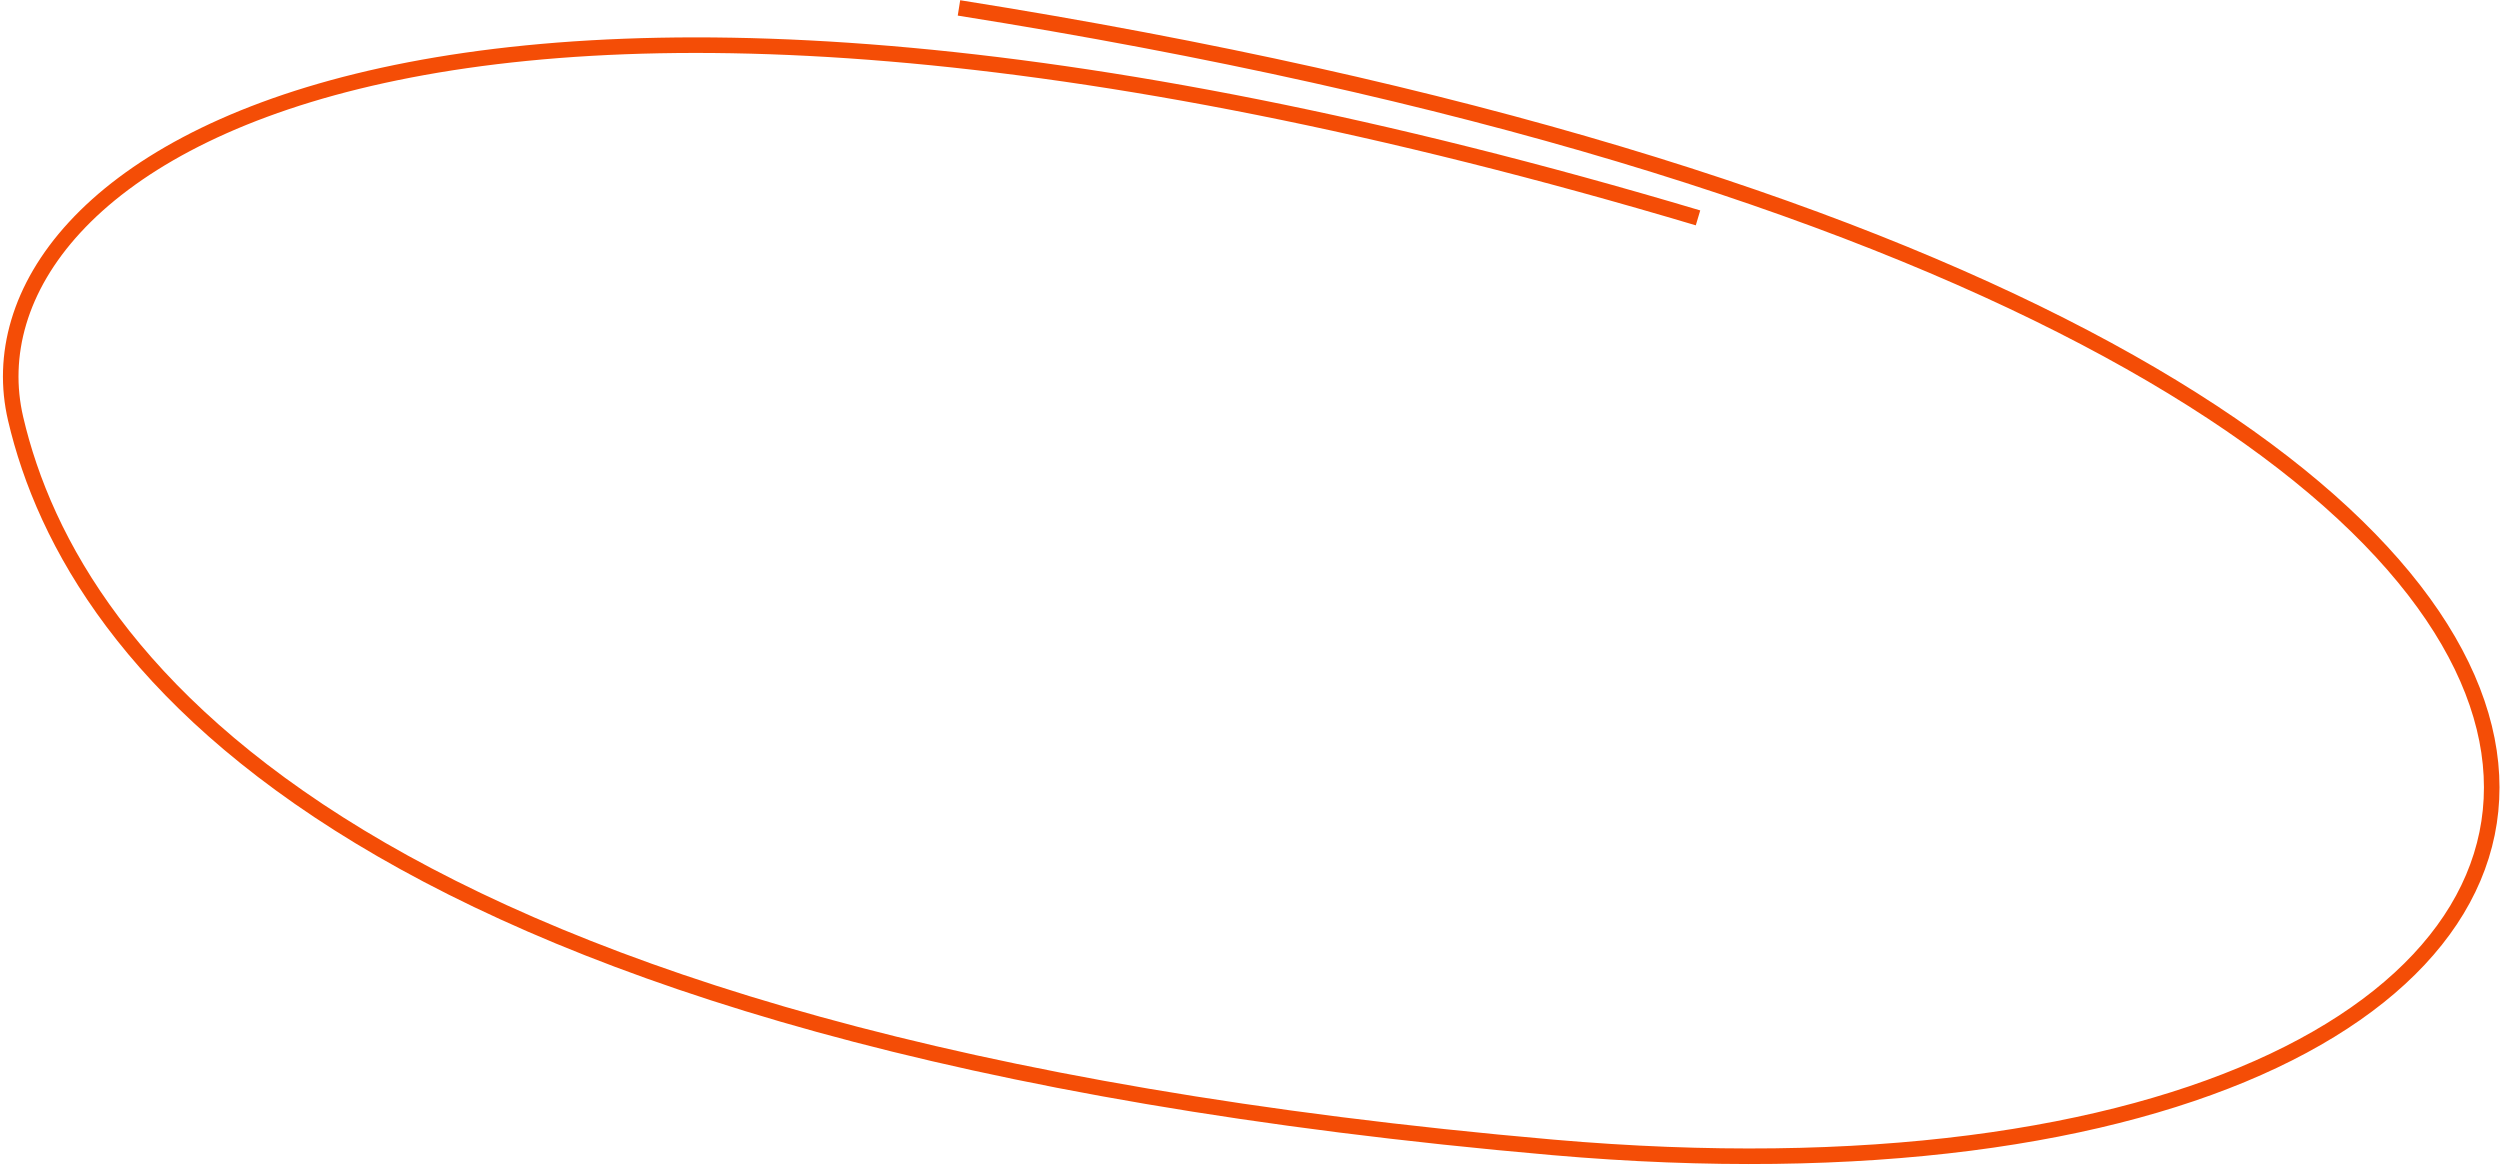
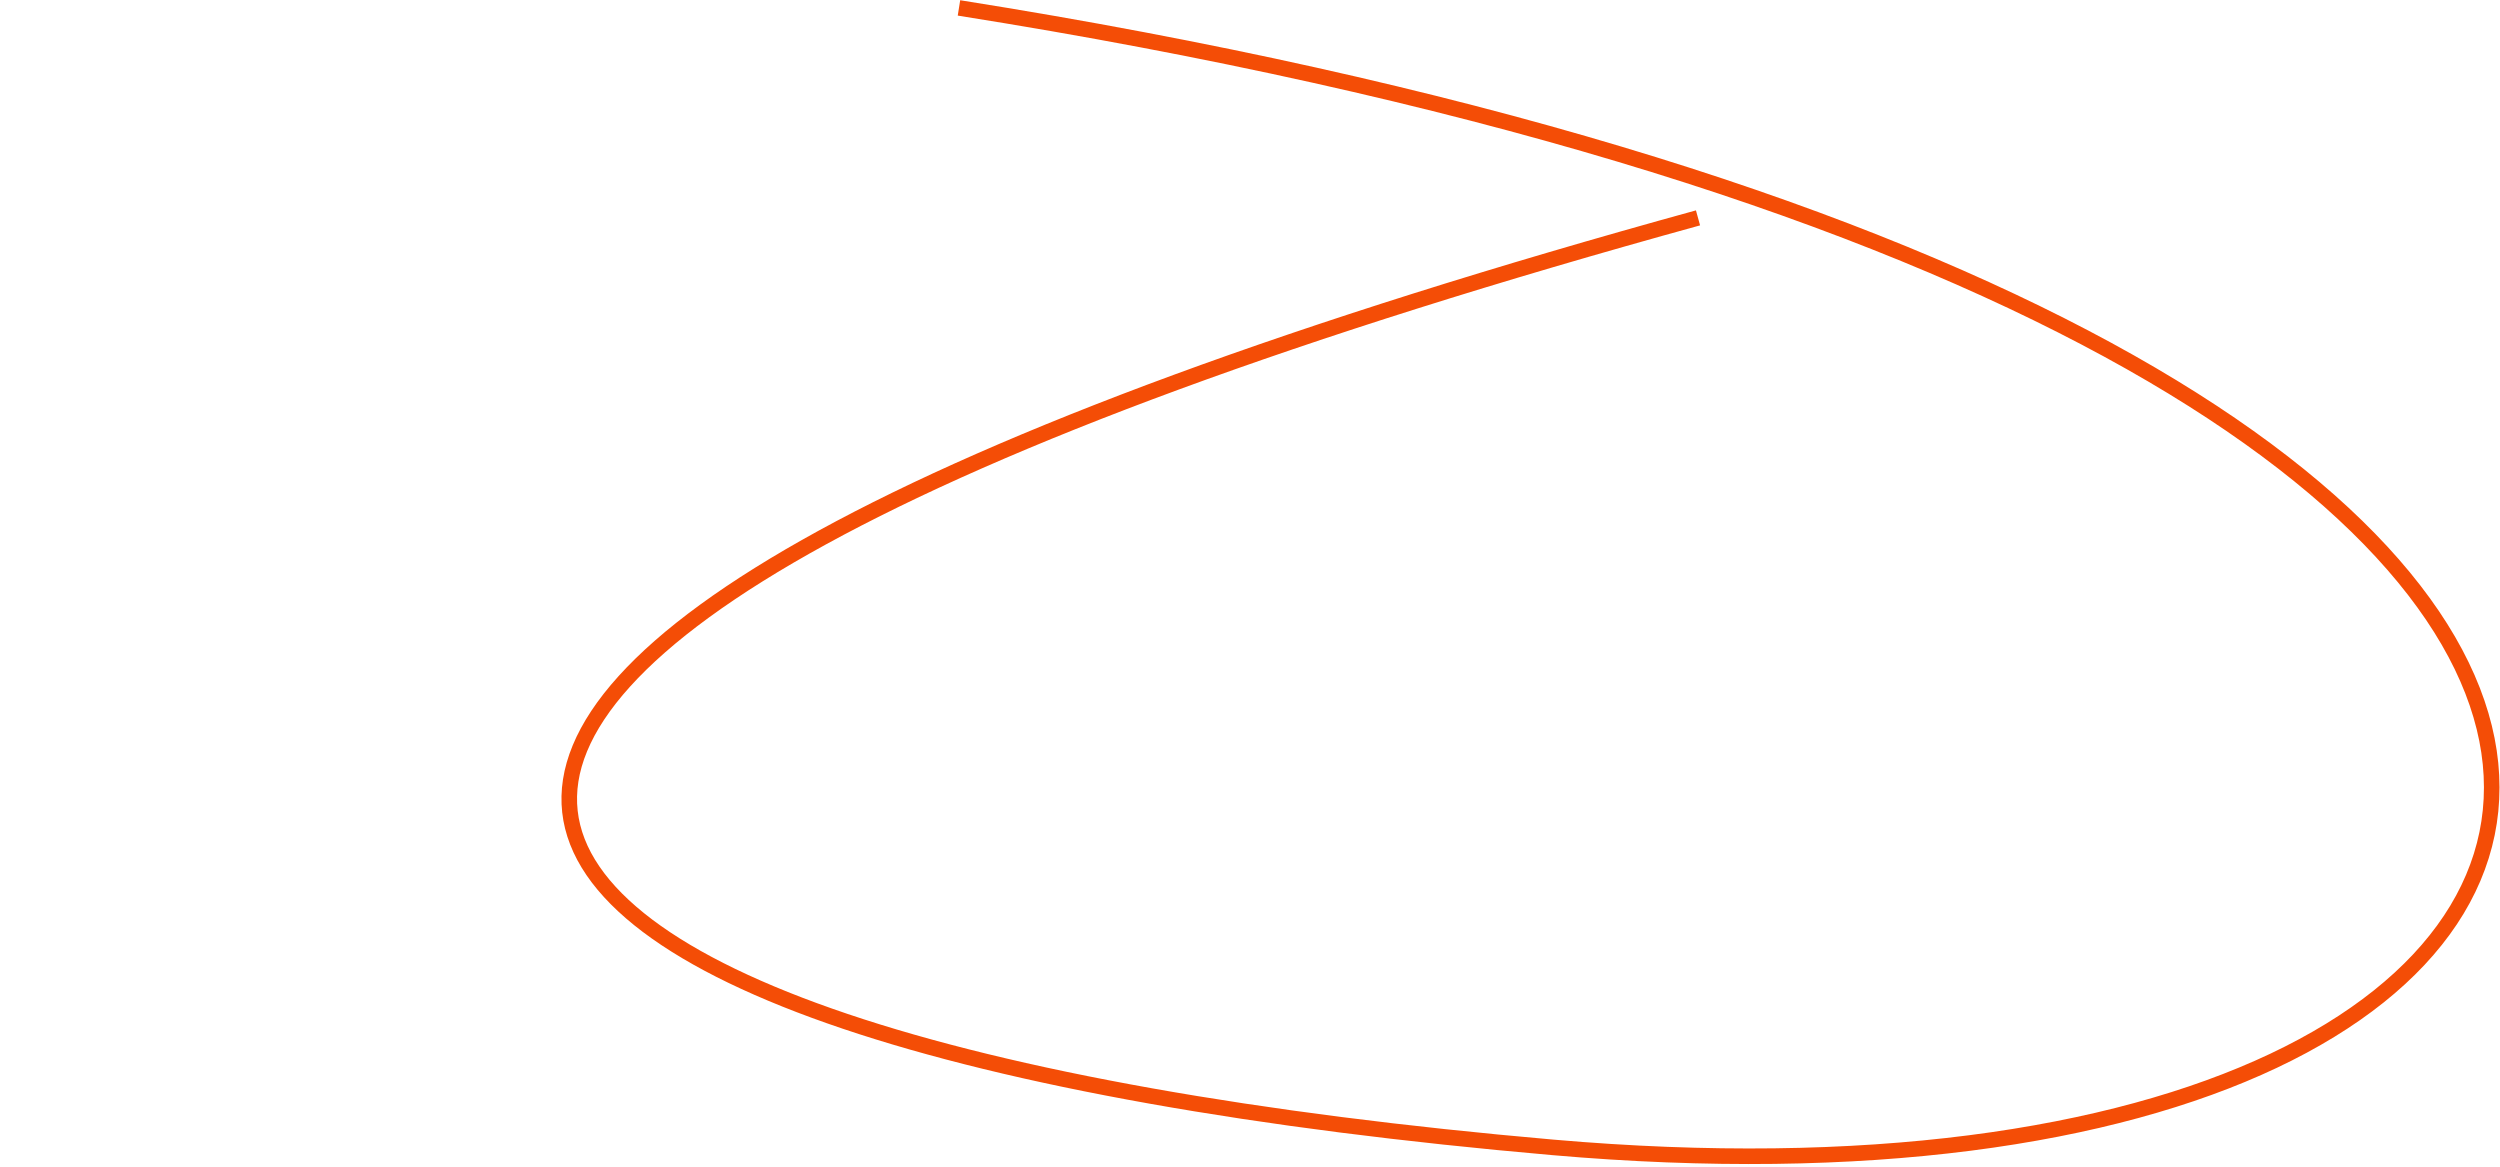
<svg xmlns="http://www.w3.org/2000/svg" width="482" height="225" viewBox="0 0 482 225" fill="none">
-   <path d="M327.377 42.006C81.954 -31.136 -8.342 32.03 3.01 80.726C14.11 128.338 70.003 201.192 299.364 221.212C540.625 242.27 576.584 63.758 184.889 1.525" stroke="#F44D06" stroke-width="3" />
+   <path d="M327.377 42.006C14.11 128.338 70.003 201.192 299.364 221.212C540.625 242.27 576.584 63.758 184.889 1.525" stroke="#F44D06" stroke-width="3" />
</svg>